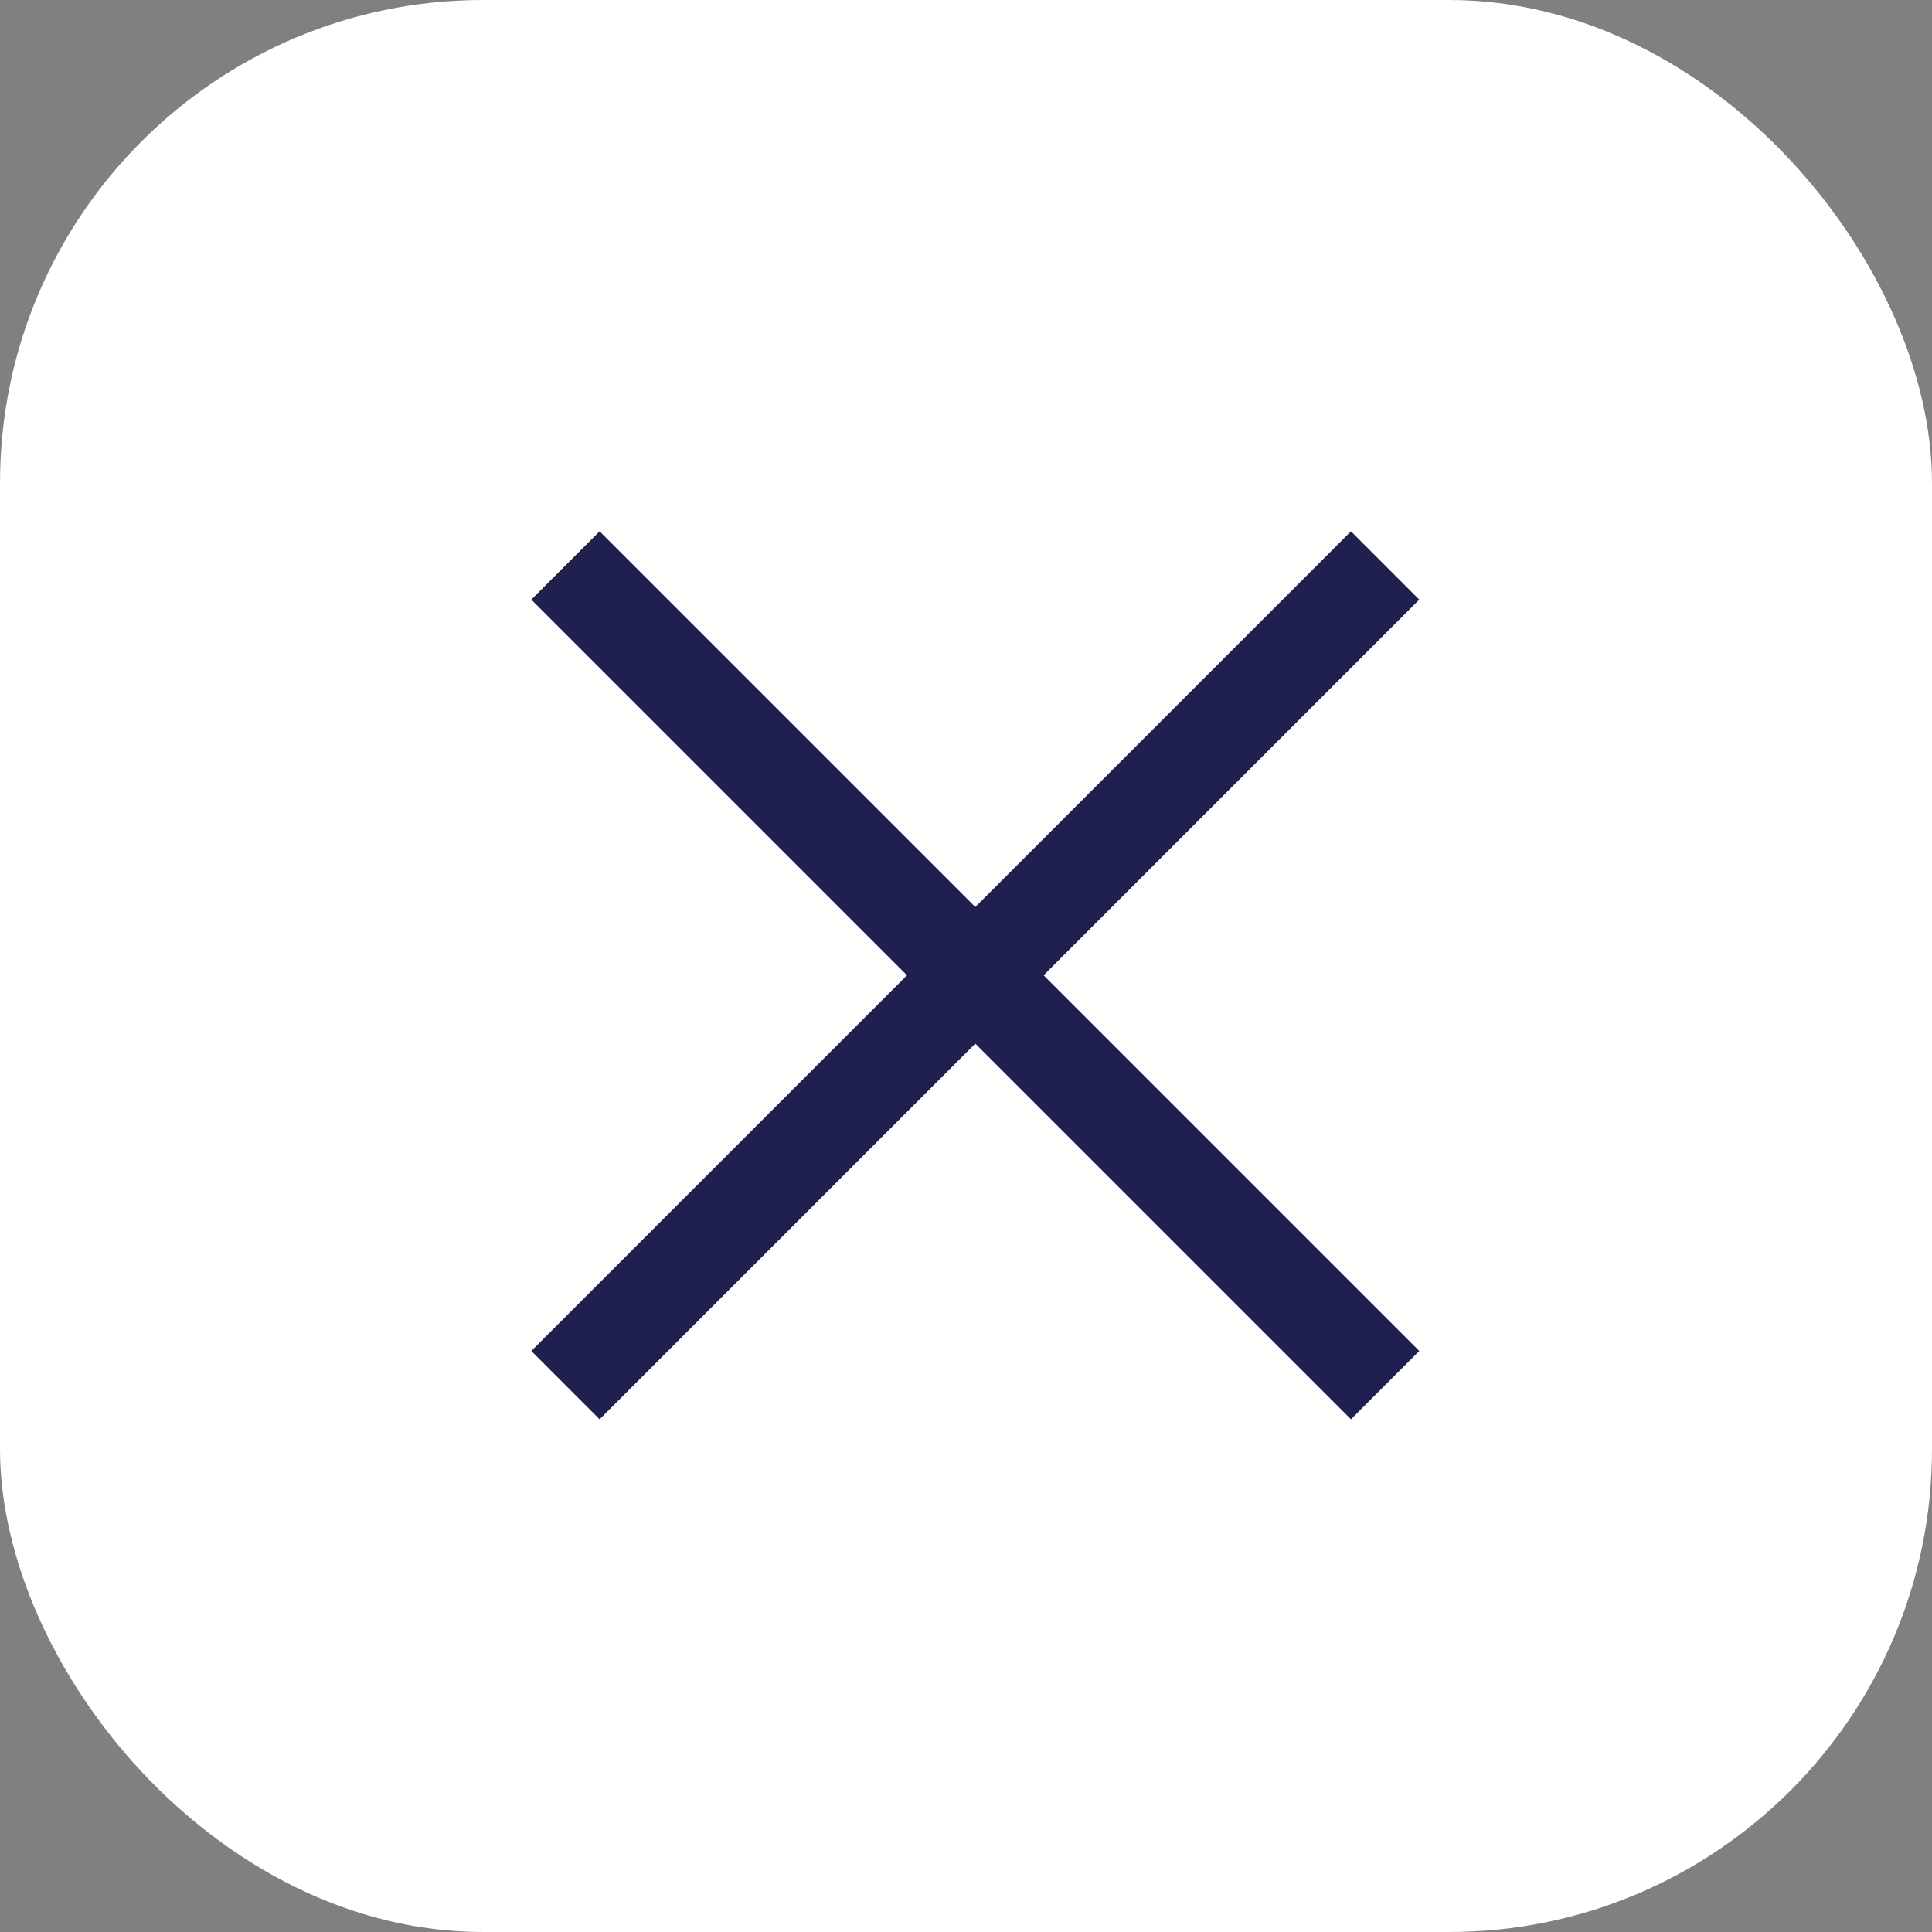
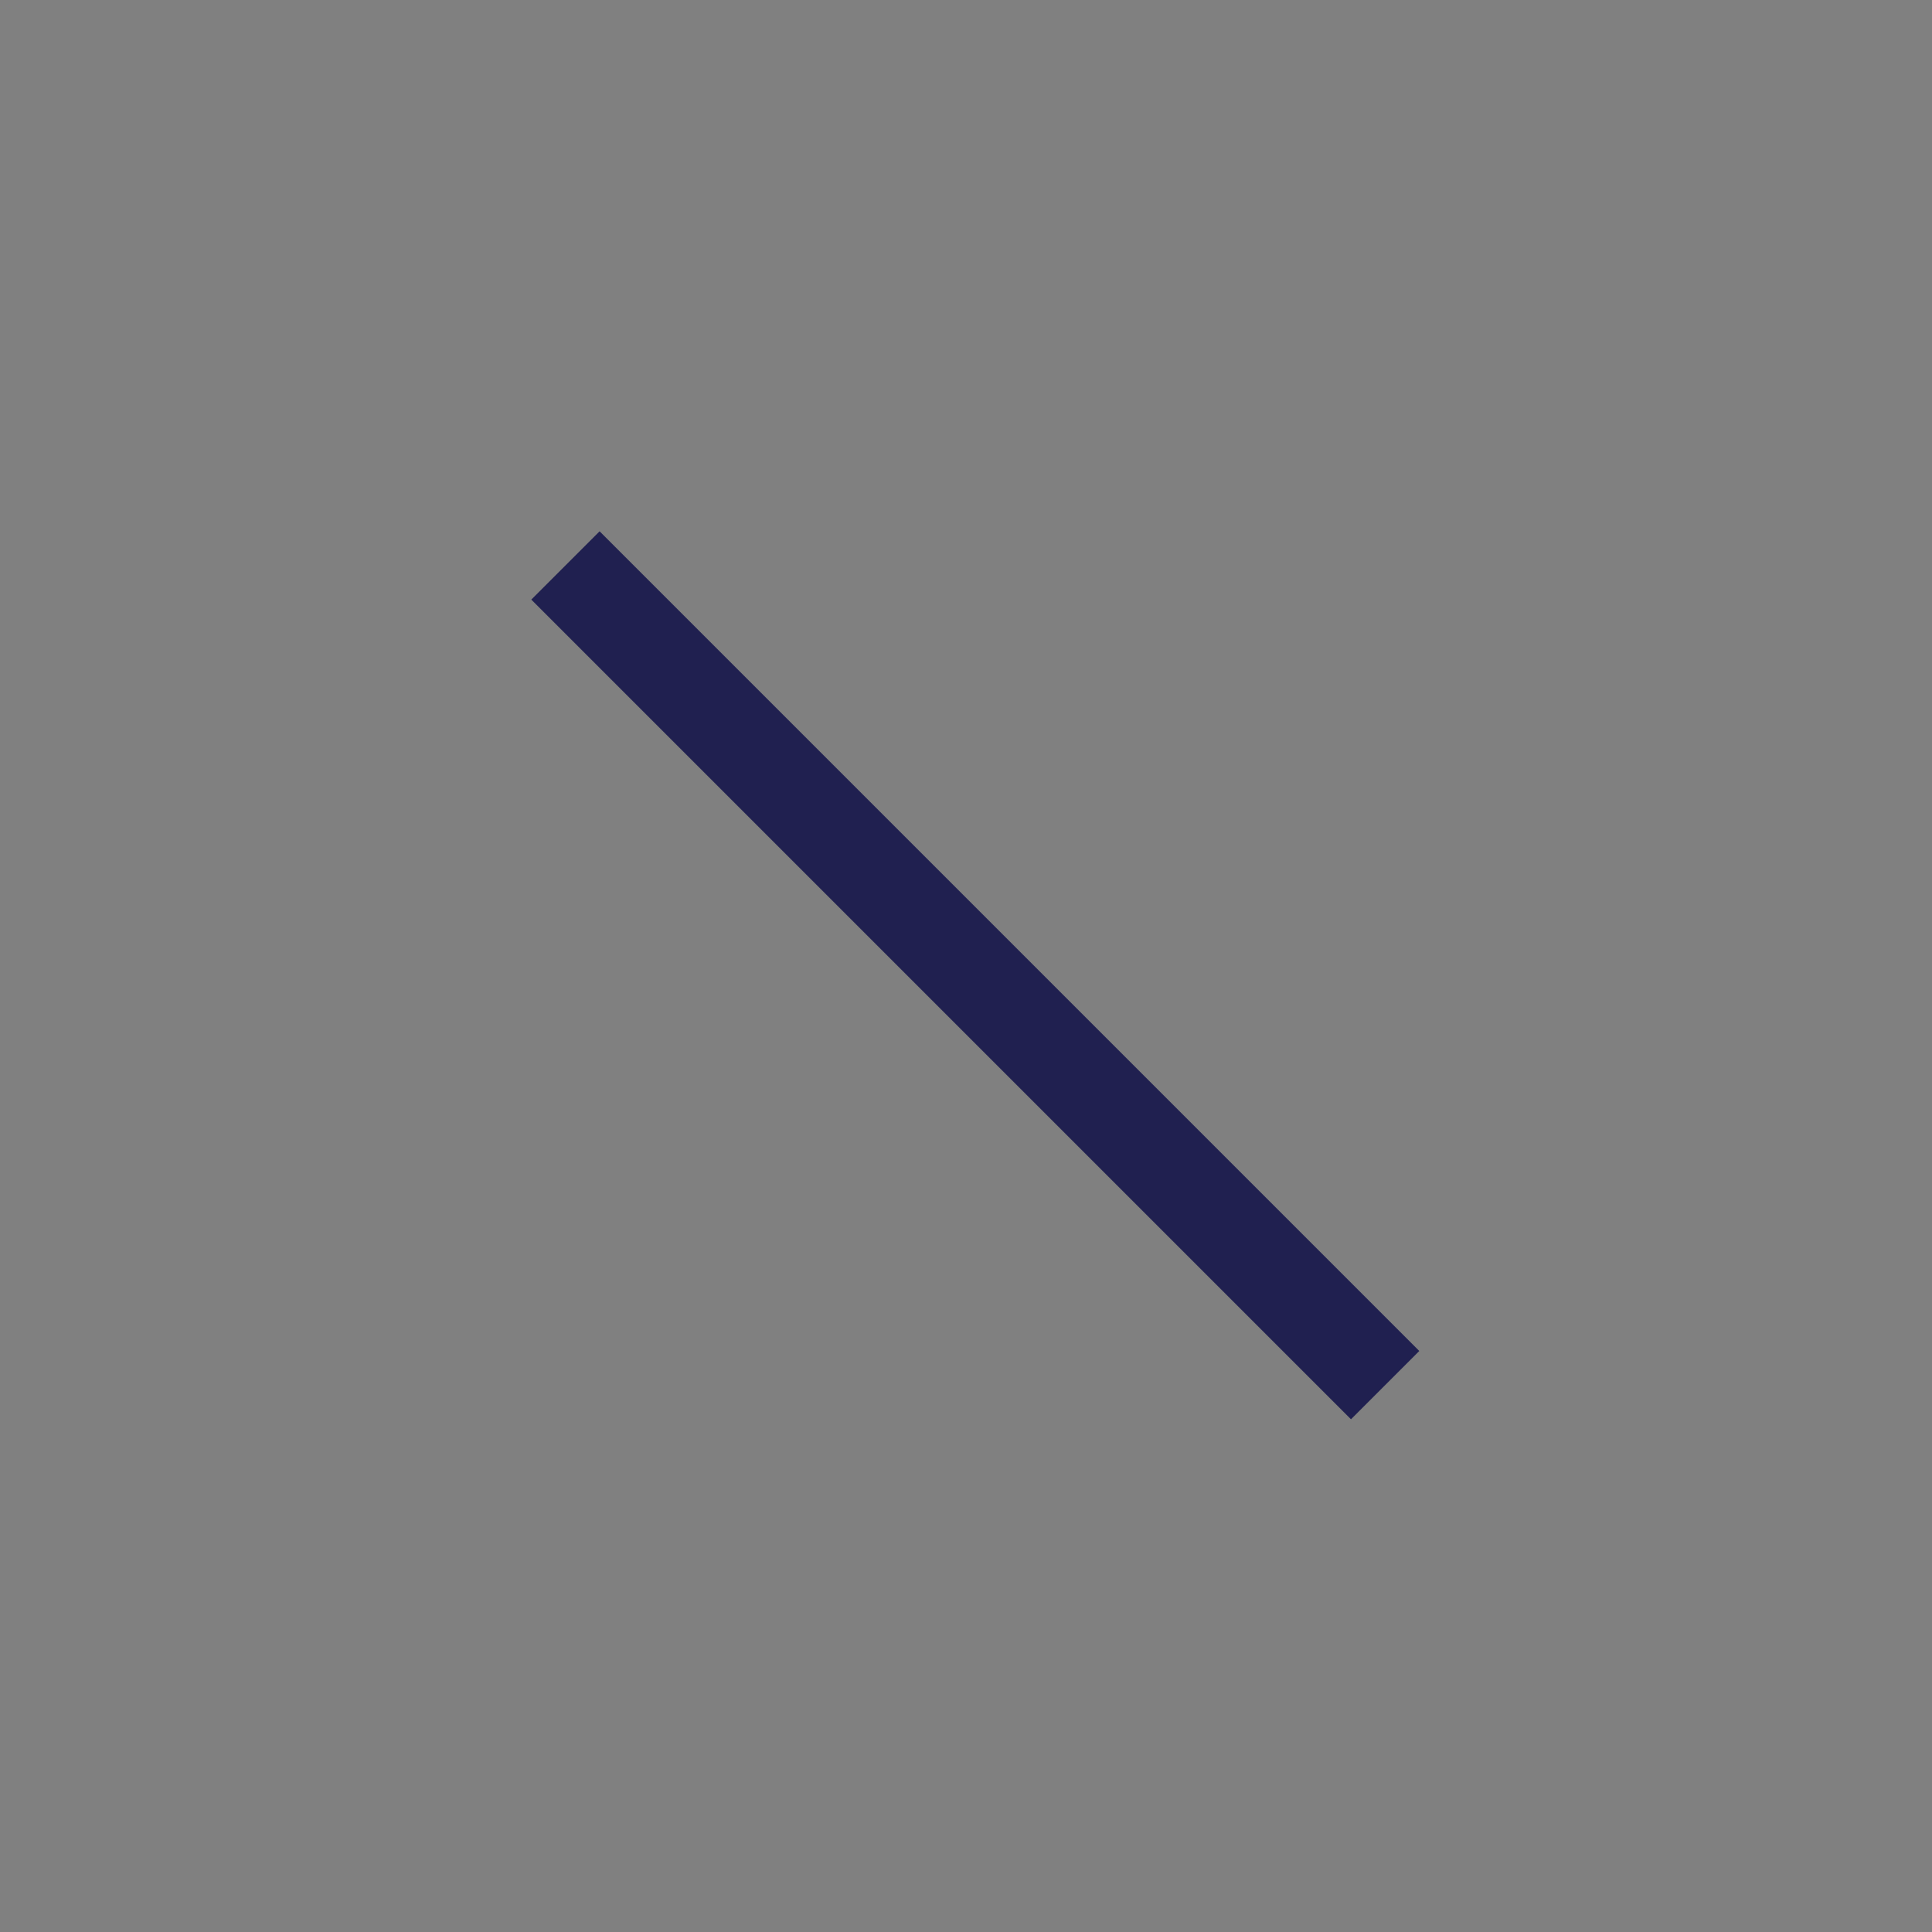
<svg xmlns="http://www.w3.org/2000/svg" width="40" height="40" viewBox="0 0 40 40">
  <rect x="0" y="0" width="40" height="40" fill="#808080" stroke="none" />
  <g id="グループ_345" data-name="グループ 345" transform="translate(-1266 -60)">
-     <rect id="長方形_11" data-name="長方形 11" width="40" height="40" rx="10" transform="translate(1266 60)" fill="#fff" />
    <g id="グループ_13" data-name="グループ 13" transform="translate(24 32)">
-       <rect id="長方形_5" data-name="長方形 5" width="24" height="2" transform="translate(1253 55.971) rotate(-45)" fill="#202050" />
      <rect id="長方形_6" data-name="長方形 6" width="24" height="2" transform="translate(1254.414 39) rotate(45)" fill="#202050" />
    </g>
  </g>
</svg>